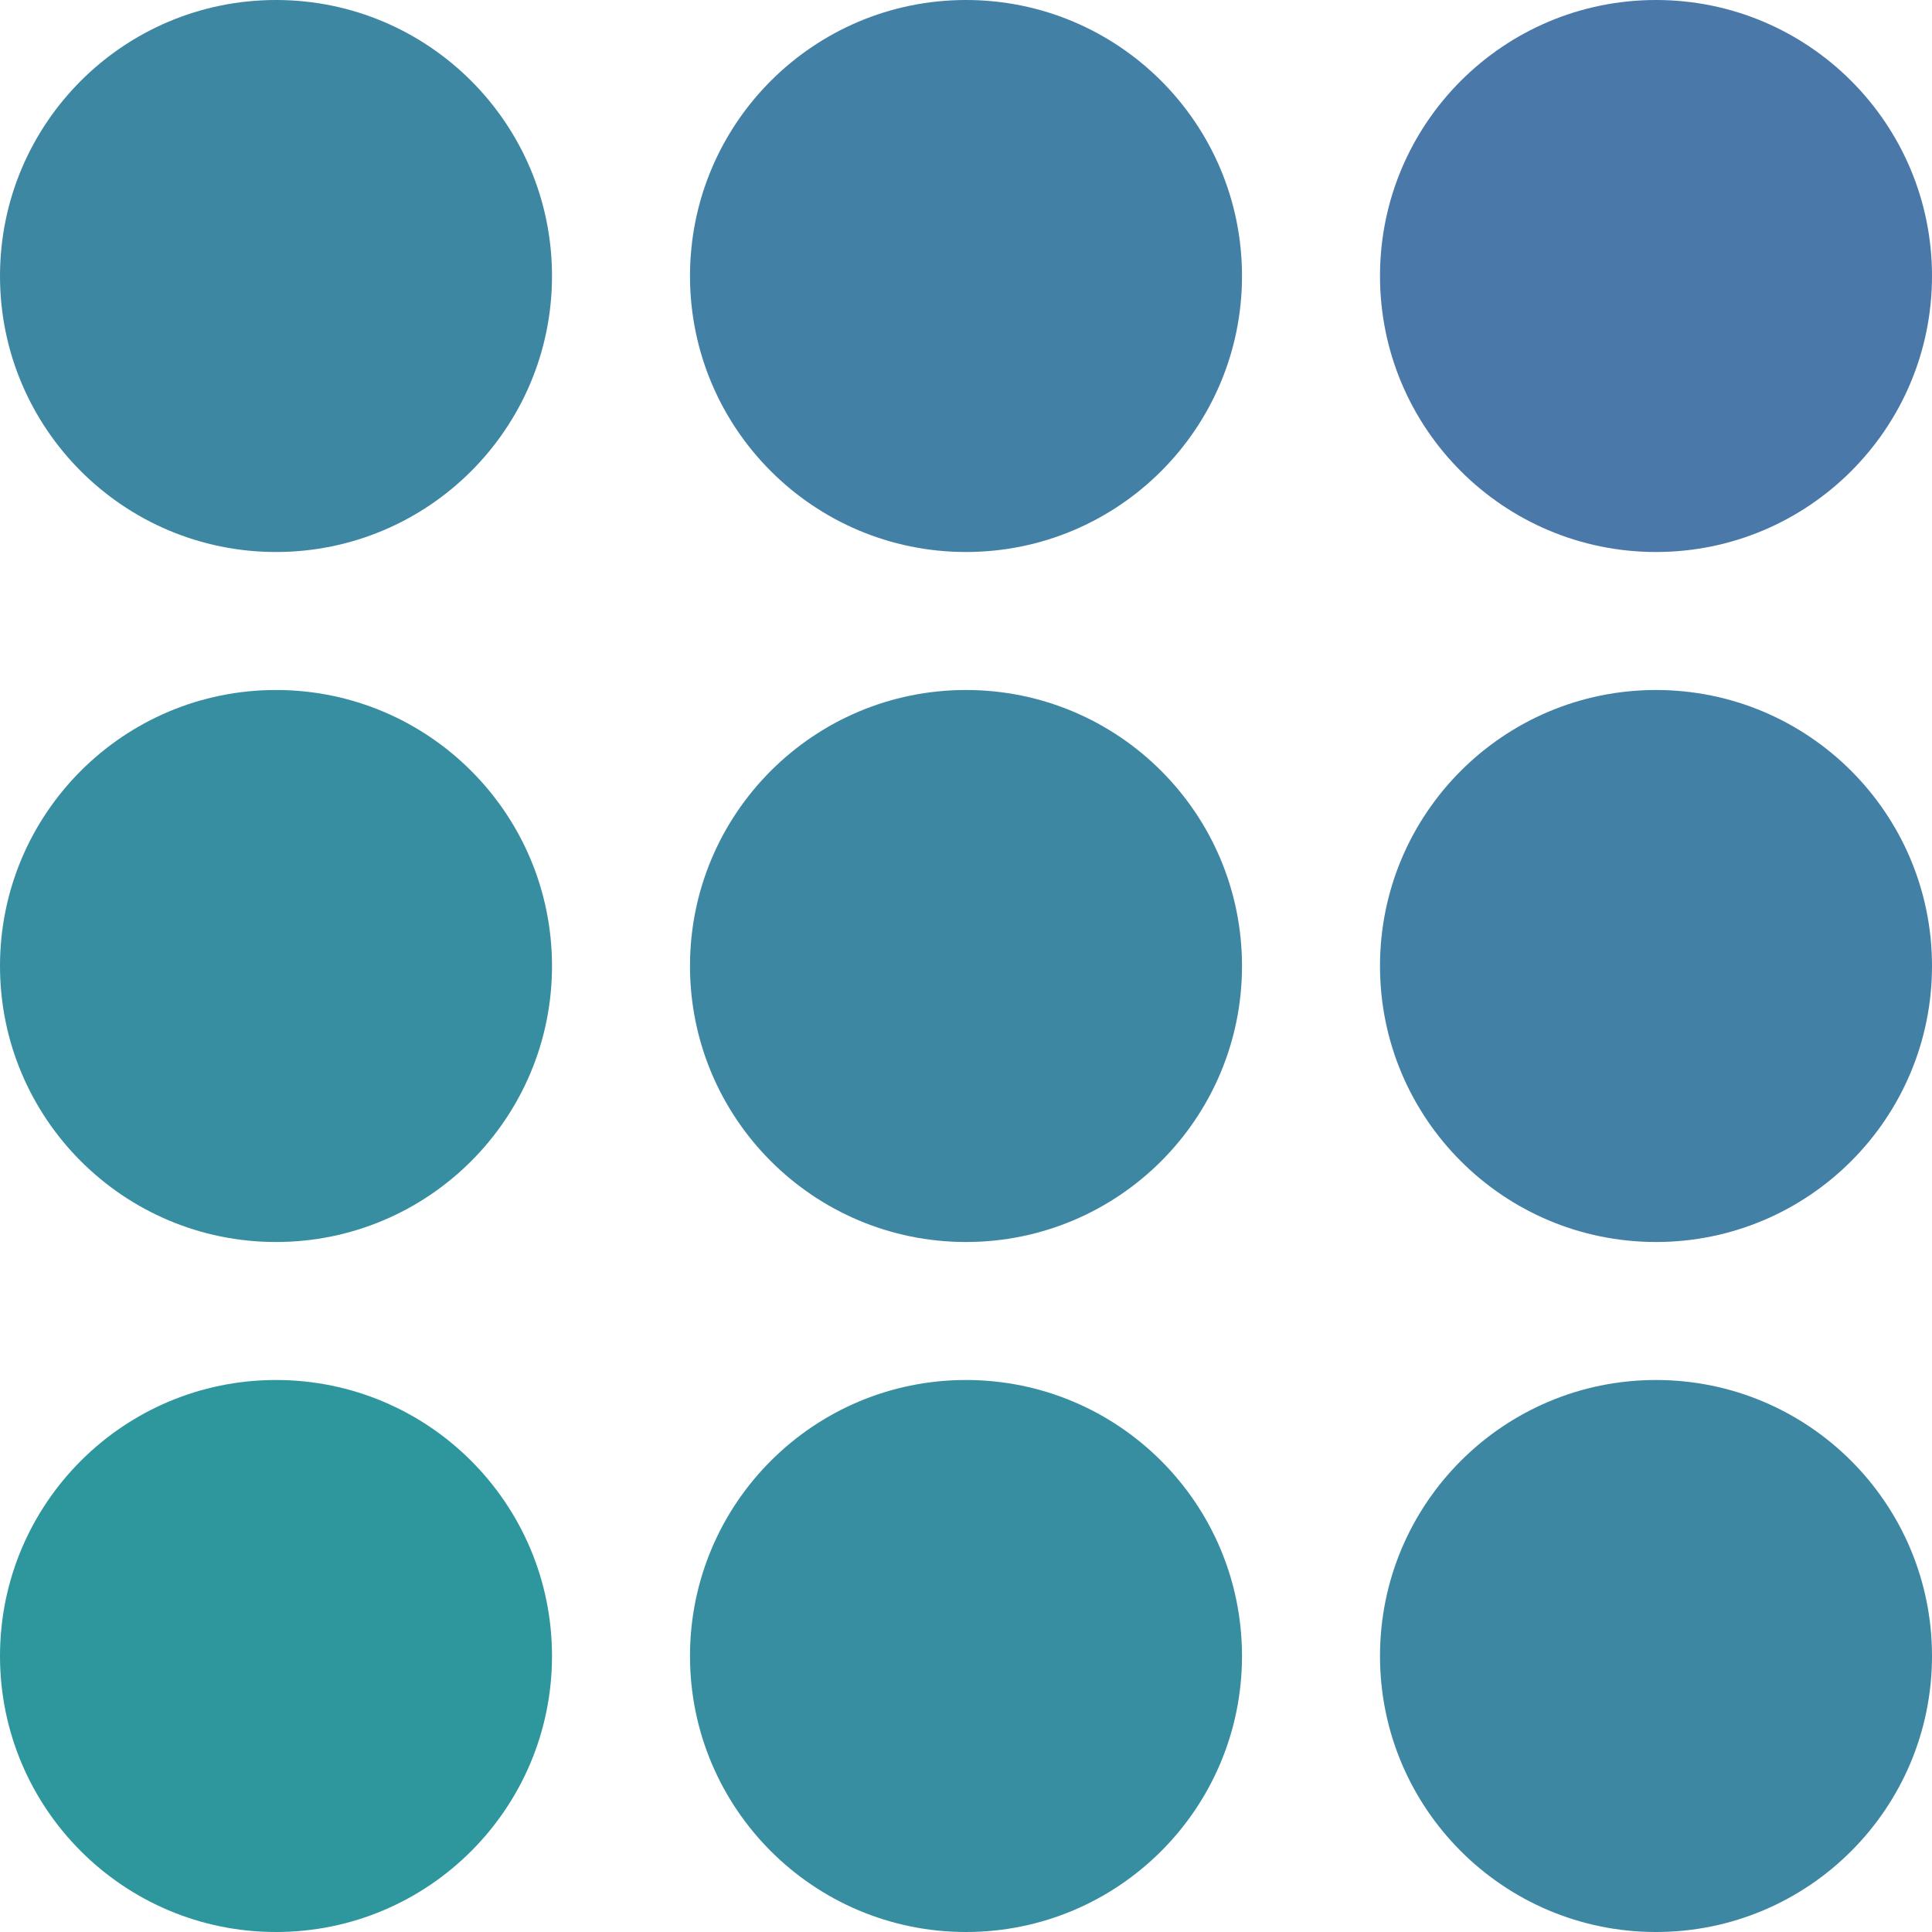
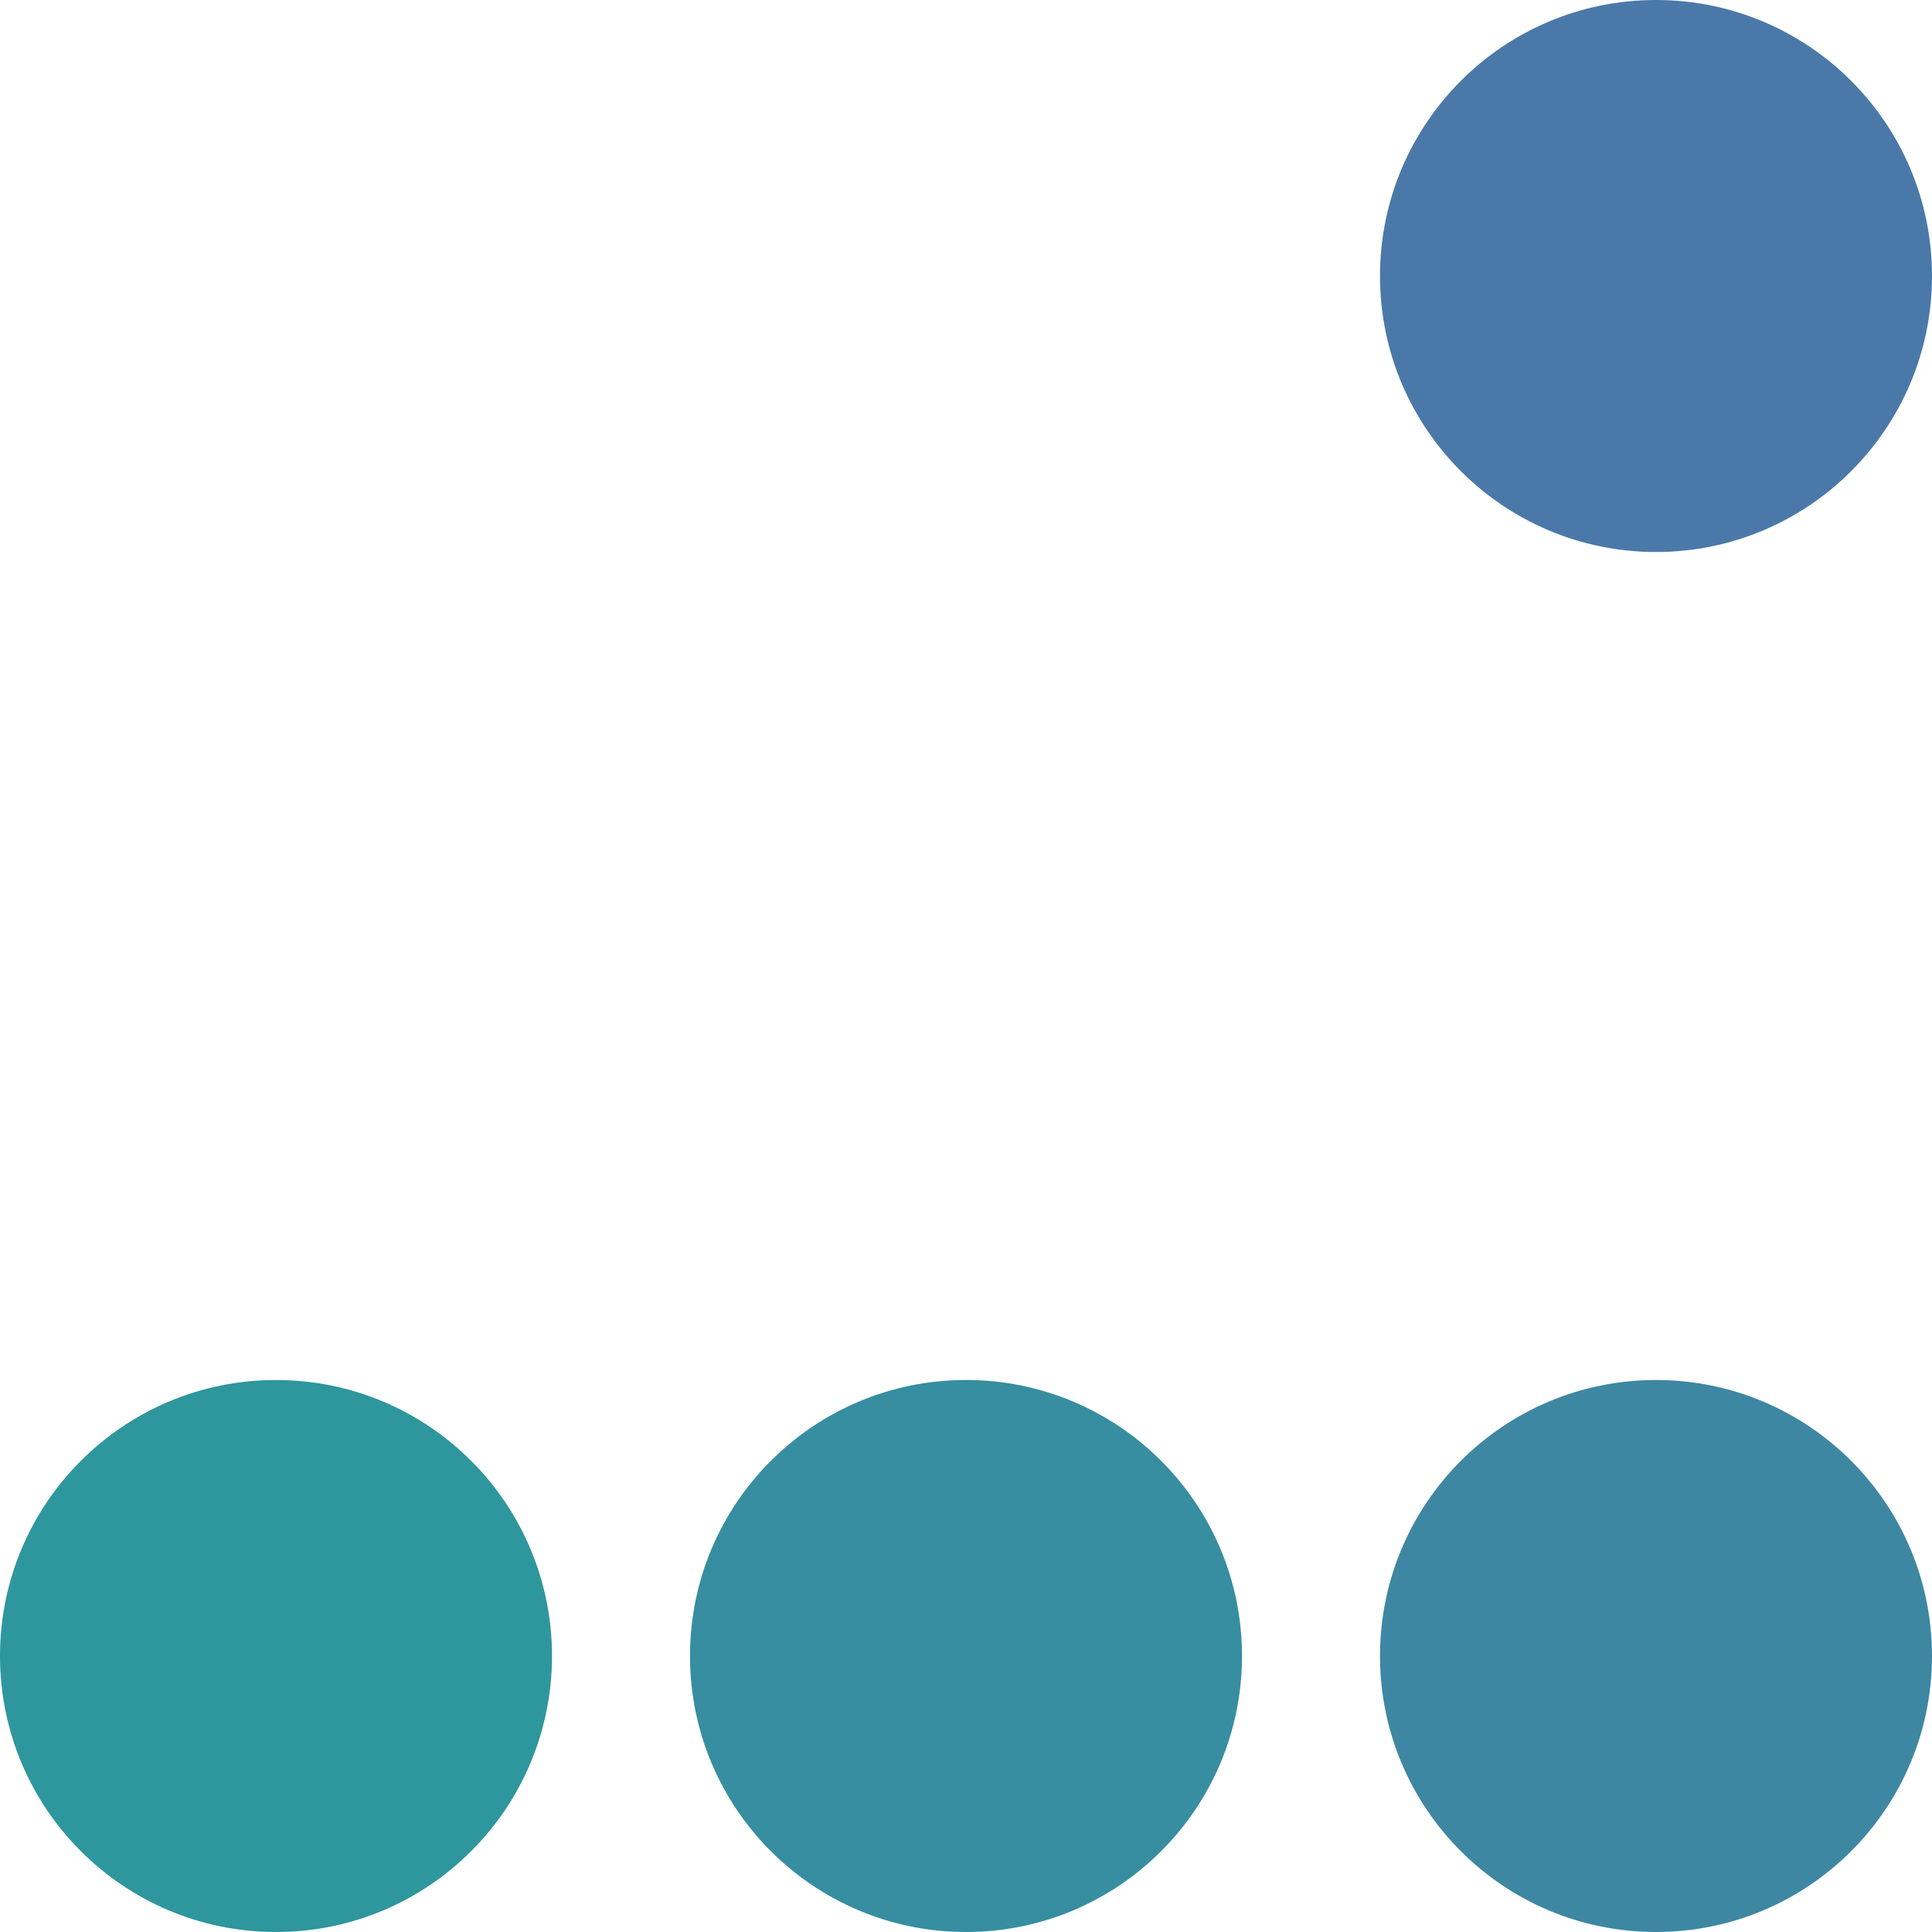
<svg xmlns="http://www.w3.org/2000/svg" viewBox="0 0 14 14">
  <defs>
    <style>
      .cls-1 {
        fill: #3d87a3;
      }

      .cls-2 {
        fill: #4380a6;
      }

      .cls-3 {
        fill: #4a79a9;
      }

      .cls-4 {
        fill: #368ea0;
      }

      .cls-5 {
        fill: #2e969d;
      }
    </style>
  </defs>
  <g id="h4x9" transform="translate(40.667 -12.042)">
-     <circle id="楕円形_290" data-name="楕円形 290" class="cls-1" cx="2" cy="2" r="2" transform="translate(-40.667 12.042)" />
-     <circle id="楕円形_291" data-name="楕円形 291" class="cls-2" cx="2" cy="2" r="2" transform="translate(-35.667 12.042)" />
    <circle id="楕円形_292" data-name="楕円形 292" class="cls-3" cx="2" cy="2" r="2" transform="translate(-30.667 12.042)" />
-     <circle id="楕円形_293" data-name="楕円形 293" class="cls-4" cx="2" cy="2" r="2" transform="translate(-40.667 17.042)" />
-     <circle id="楕円形_294" data-name="楕円形 294" class="cls-1" cx="2" cy="2" r="2" transform="translate(-35.667 17.042)" />
-     <circle id="楕円形_295" data-name="楕円形 295" class="cls-2" cx="2" cy="2" r="2" transform="translate(-30.667 17.042)" />
    <circle id="楕円形_296" data-name="楕円形 296" class="cls-5" cx="2" cy="2" r="2" transform="translate(-40.667 22.042)" />
    <circle id="楕円形_297" data-name="楕円形 297" class="cls-4" cx="2" cy="2" r="2" transform="translate(-35.667 22.042)" />
    <circle id="楕円形_298" data-name="楕円形 298" class="cls-1" cx="2" cy="2" r="2" transform="translate(-30.667 22.042)" />
  </g>
</svg>